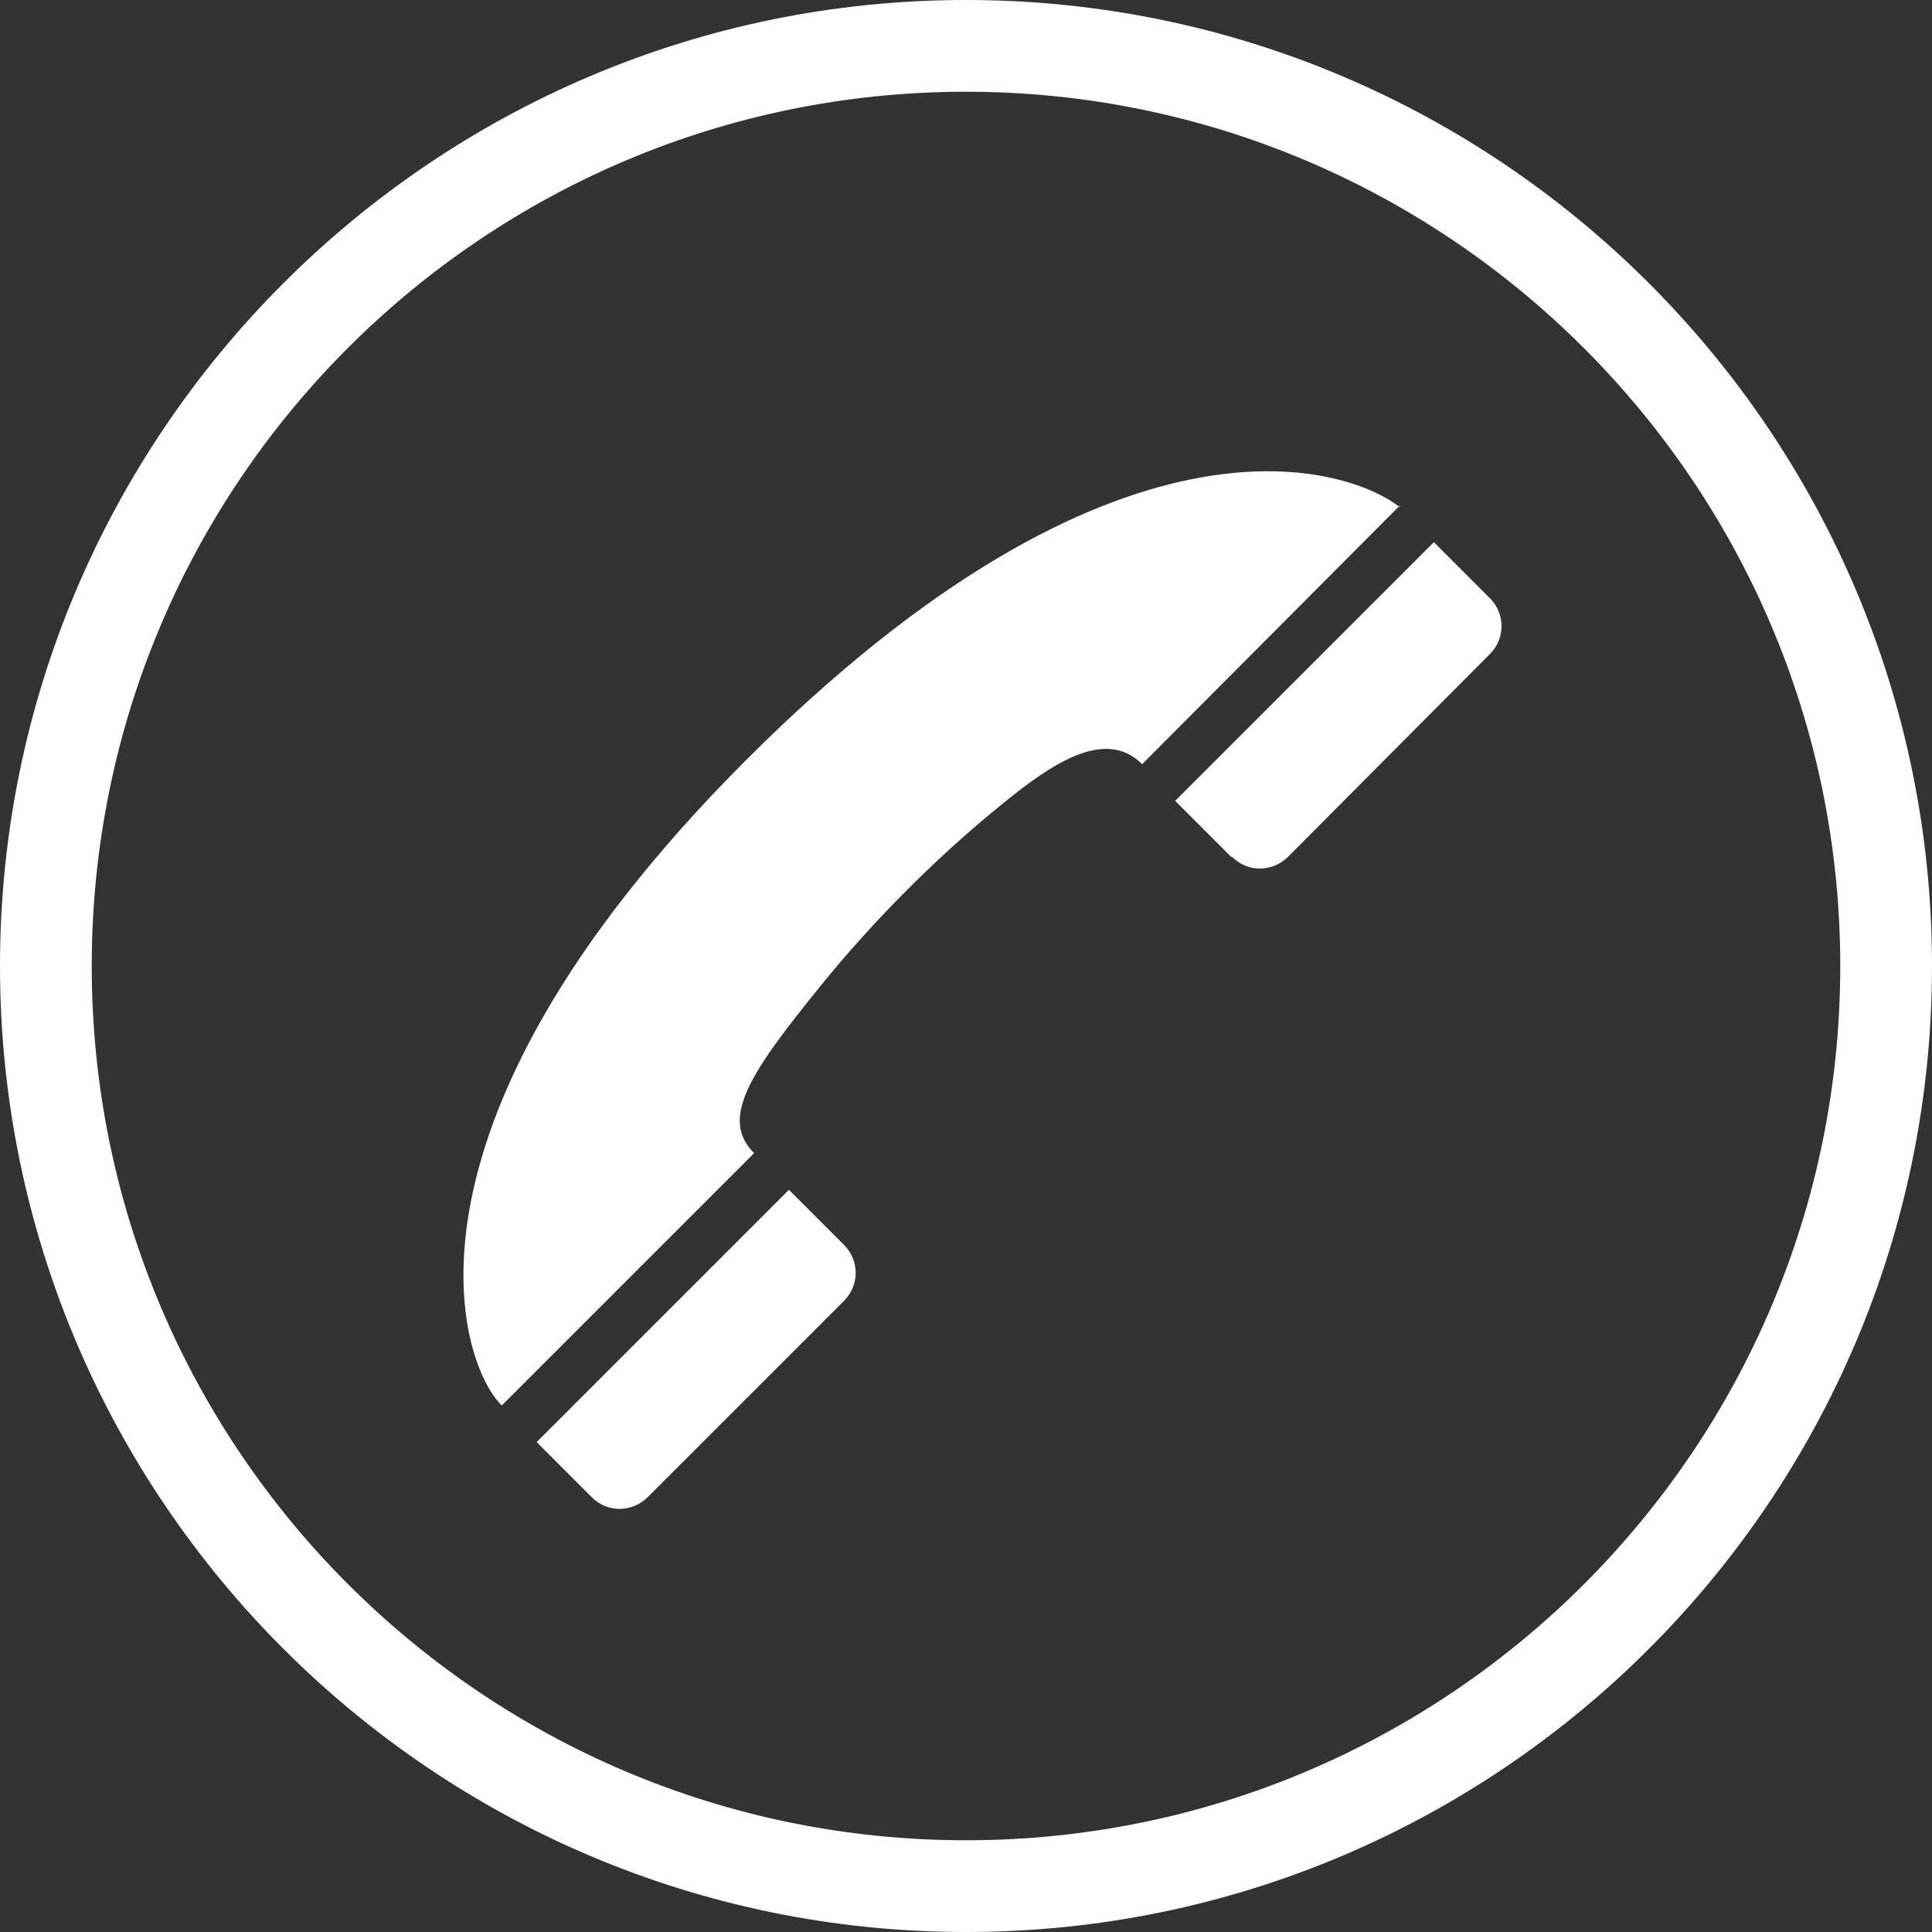
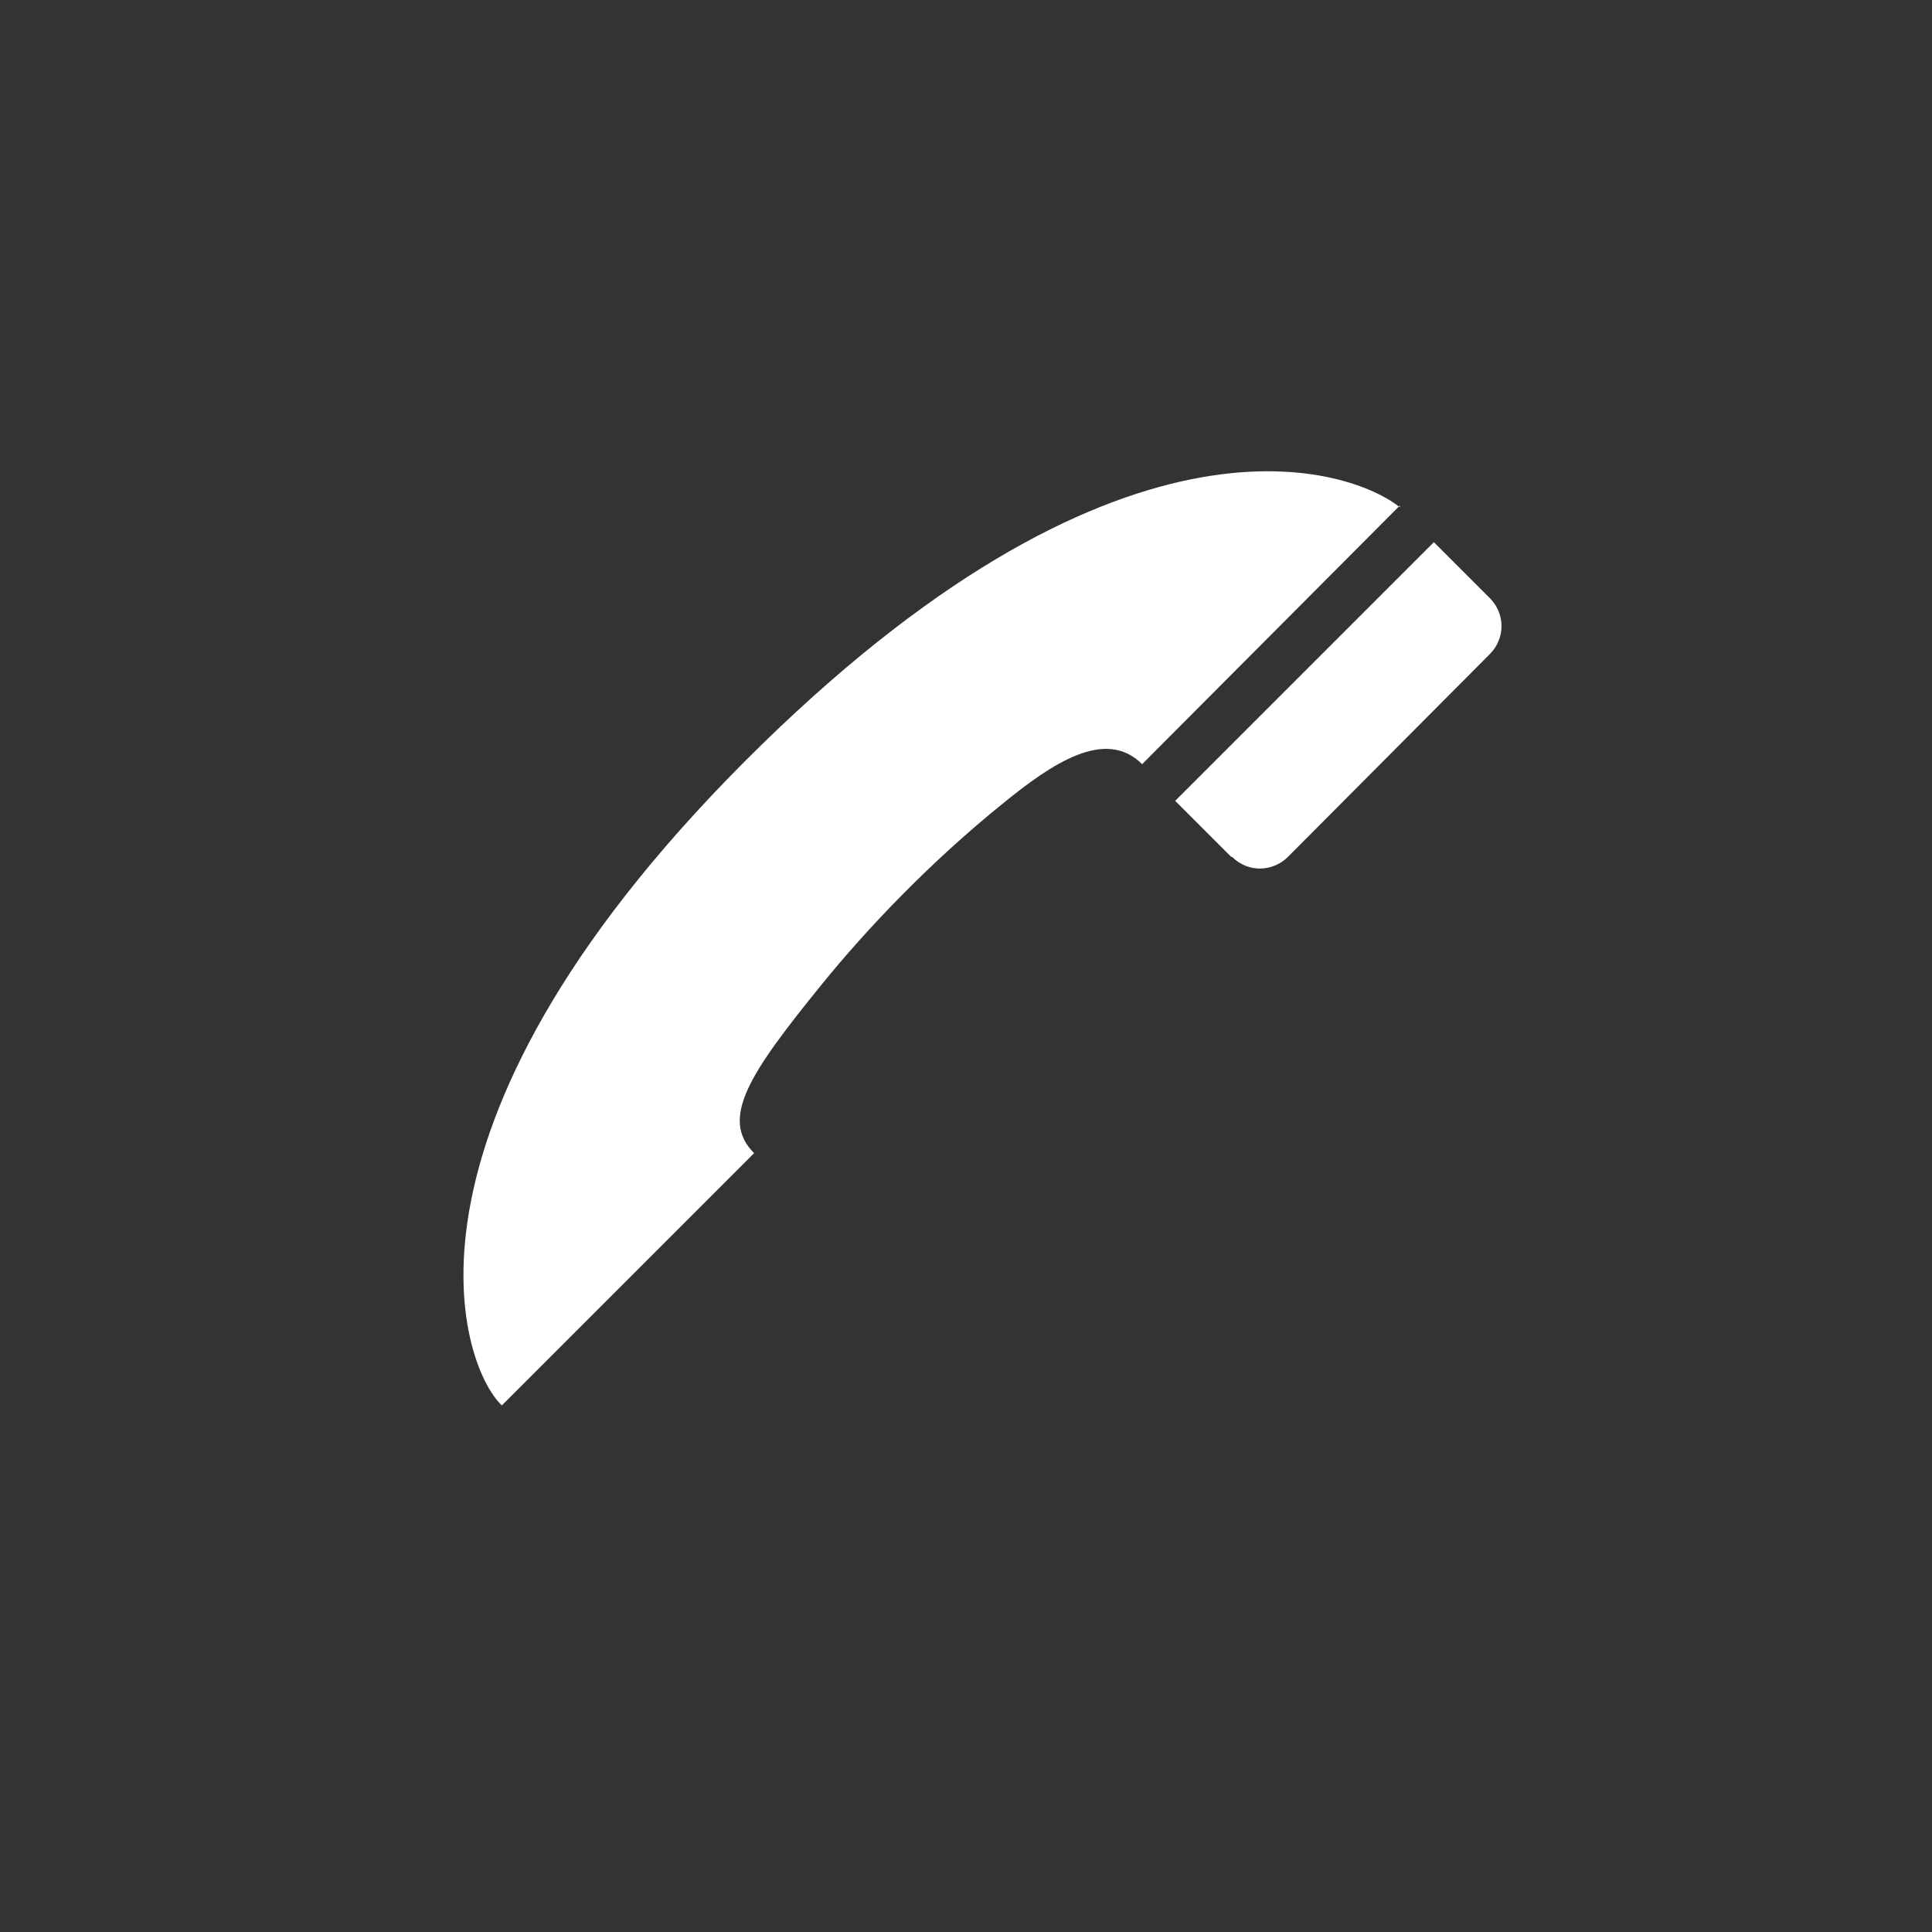
<svg xmlns="http://www.w3.org/2000/svg" id="Layer_2" data-name="Layer 2" viewBox="0 0 21.06 21.06">
  <rect x="0" y="0" width="21.06" height="21.06" fill="#333333" stroke="none" />
  <defs>
    <style>
      .cls-1 {
        fill: #fff;
      }
    </style>
  </defs>
  <g id="Home">
    <g>
-       <path class="cls-1" d="M10.53,21.06C4.72,21.06,0,16.33,0,10.53S4.72,0,10.53,0s10.53,4.72,10.53,10.53-4.72,10.53-10.53,10.53ZM10.53,1C5.27,1,1,5.27,1,10.53s4.27,9.53,9.53,9.53,9.53-4.27,9.53-9.53S15.78,1,10.53,1Z" />
      <g>
        <path class="cls-1" d="M15.26,5.53c-.51-.41-2.95-1.32-6.95,2.58-4.21,4.11-3.31,6.76-2.84,7.21l2.75-2.75c-.38-.38-.04-.88,.73-1.83,.51-.63,1.2-1.35,1.98-1.98,.54-.44,1.12-.83,1.52-.43l2.81-2.82Z" />
-         <path class="cls-1" d="M6.45,16.32c.18,.18,.45,.16,.61,0h0s2.14-2.14,2.14-2.14c.17-.17,.17-.44,0-.61l-.6-.6-2.75,2.75s.6,.6,.6,.6h0Z" />
        <path class="cls-1" d="M13.43,9.34c.18,.18,.45,.16,.61,0h0s2.2-2.21,2.2-2.21c.17-.17,.17-.44,0-.61l-.61-.61-2.82,2.82s.61,.61,.61,.61h0Z" />
      </g>
    </g>
  </g>
</svg>